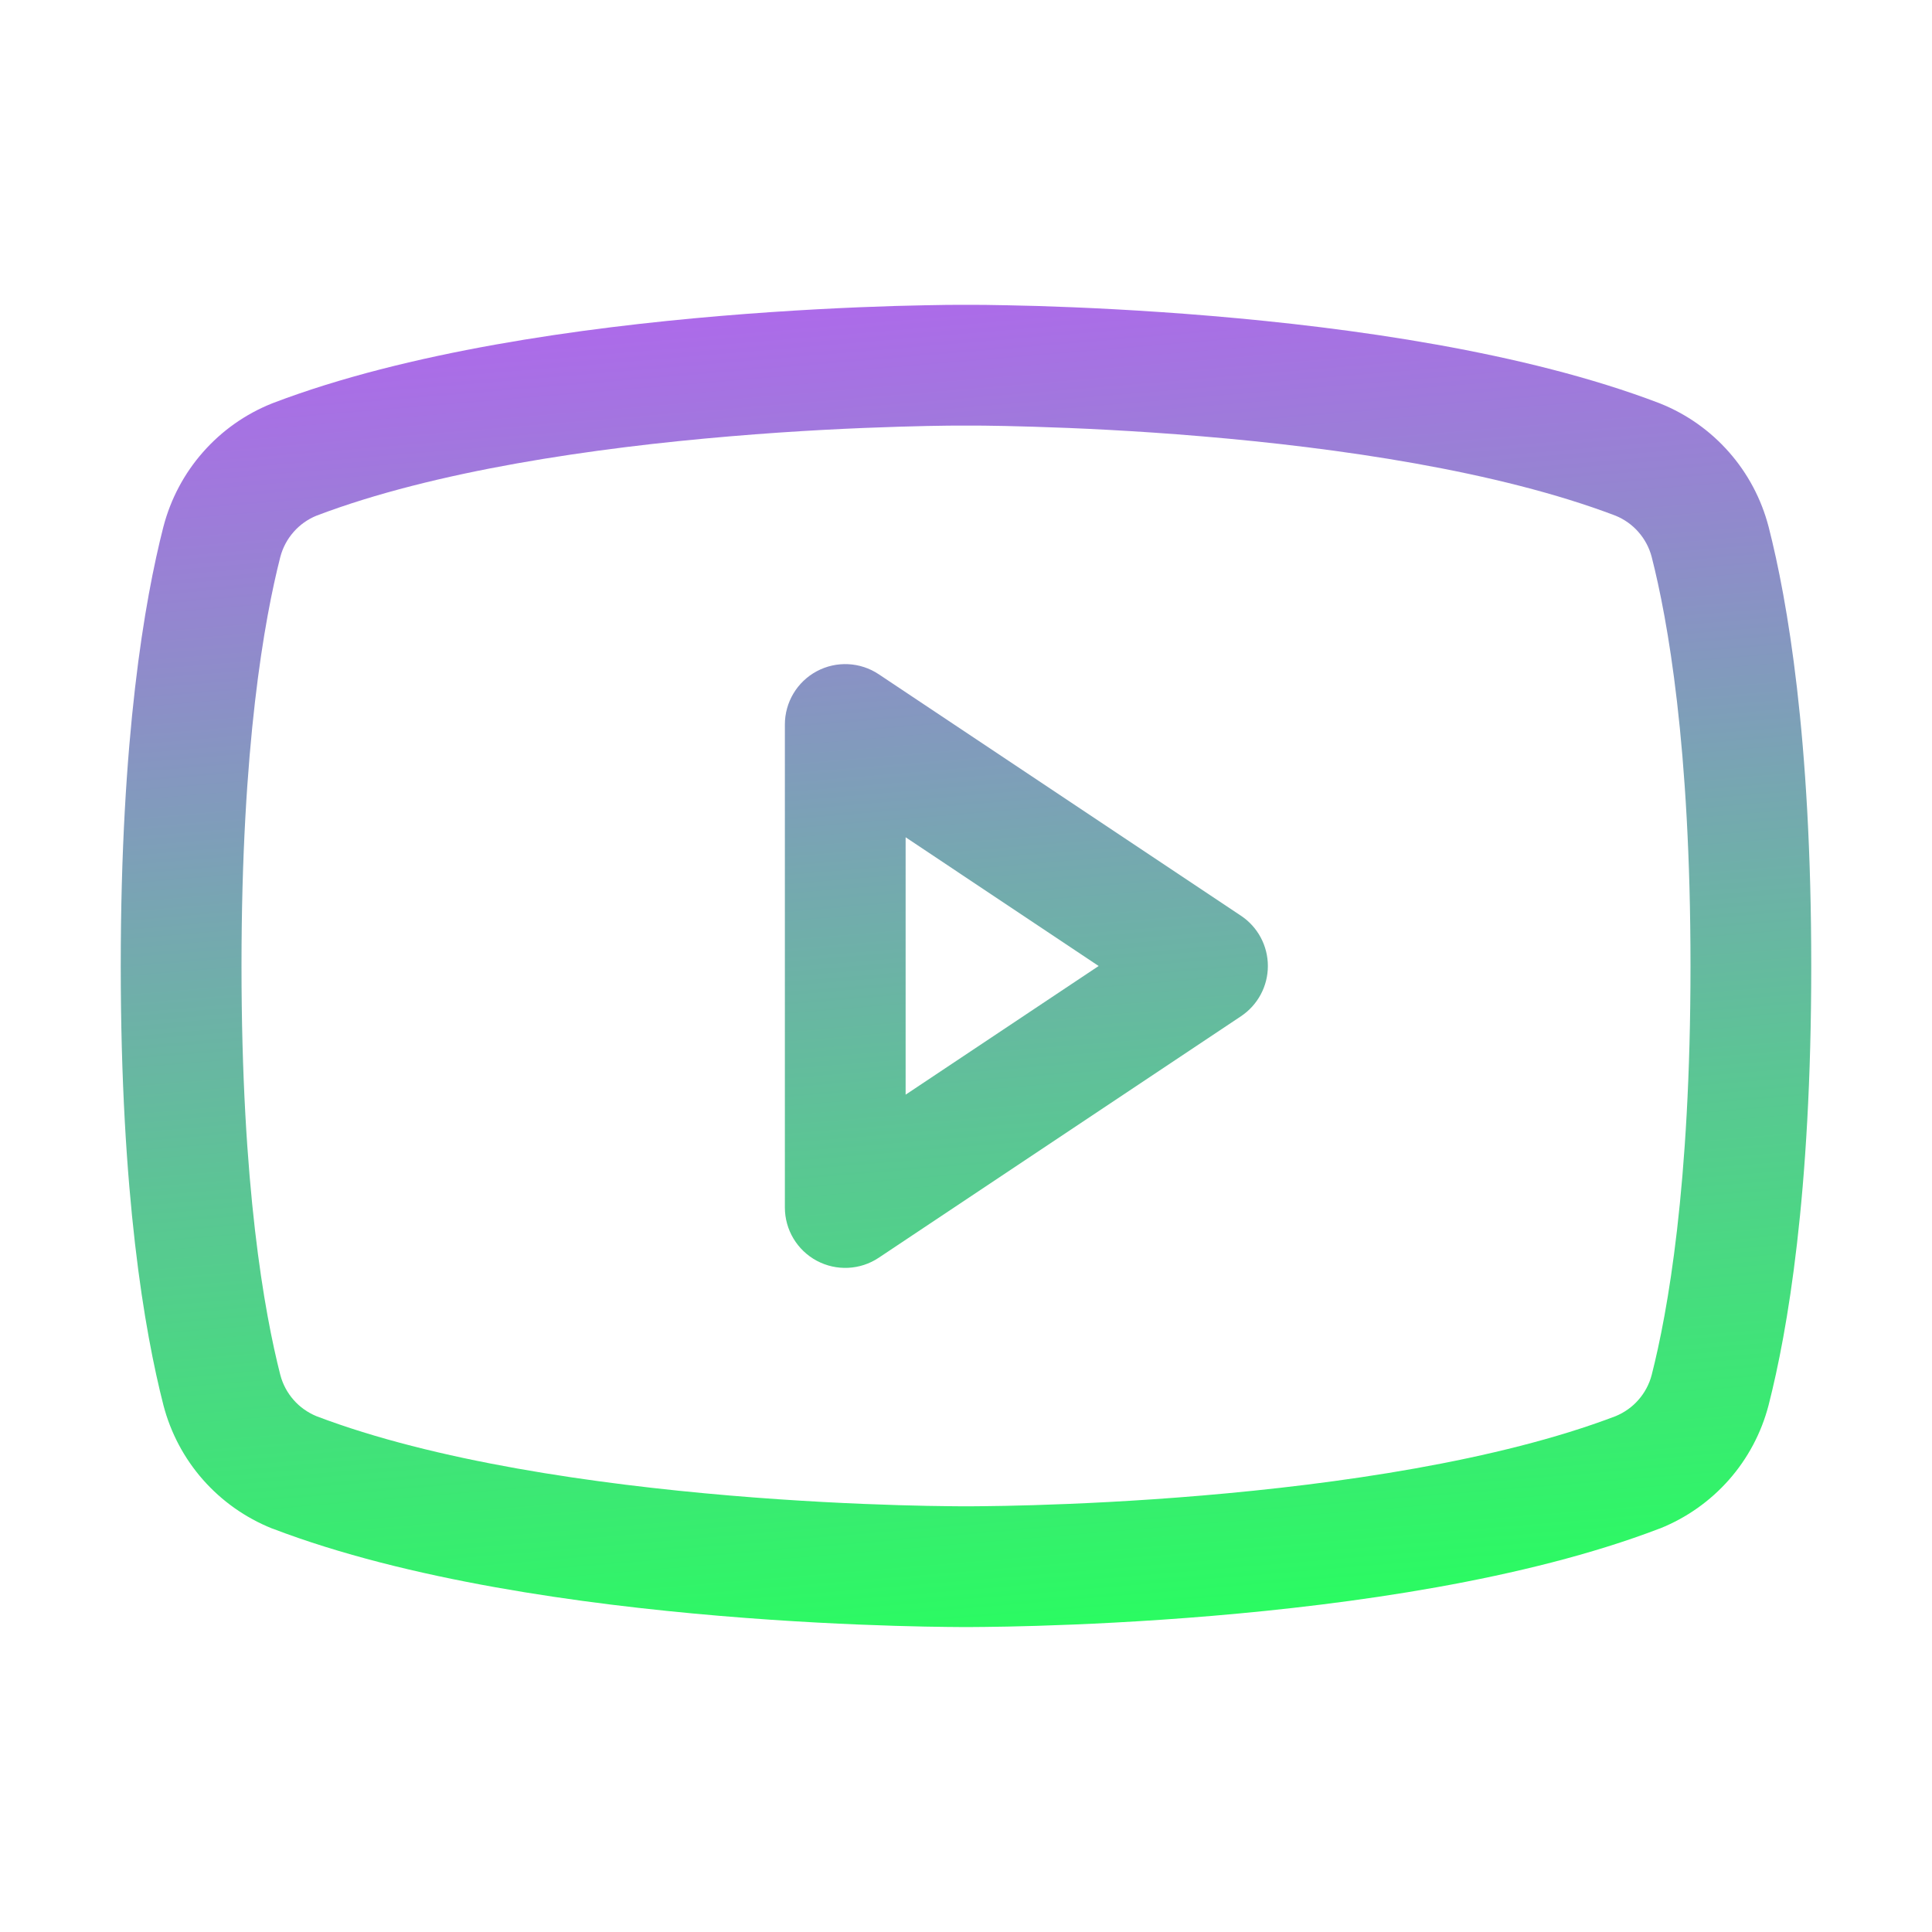
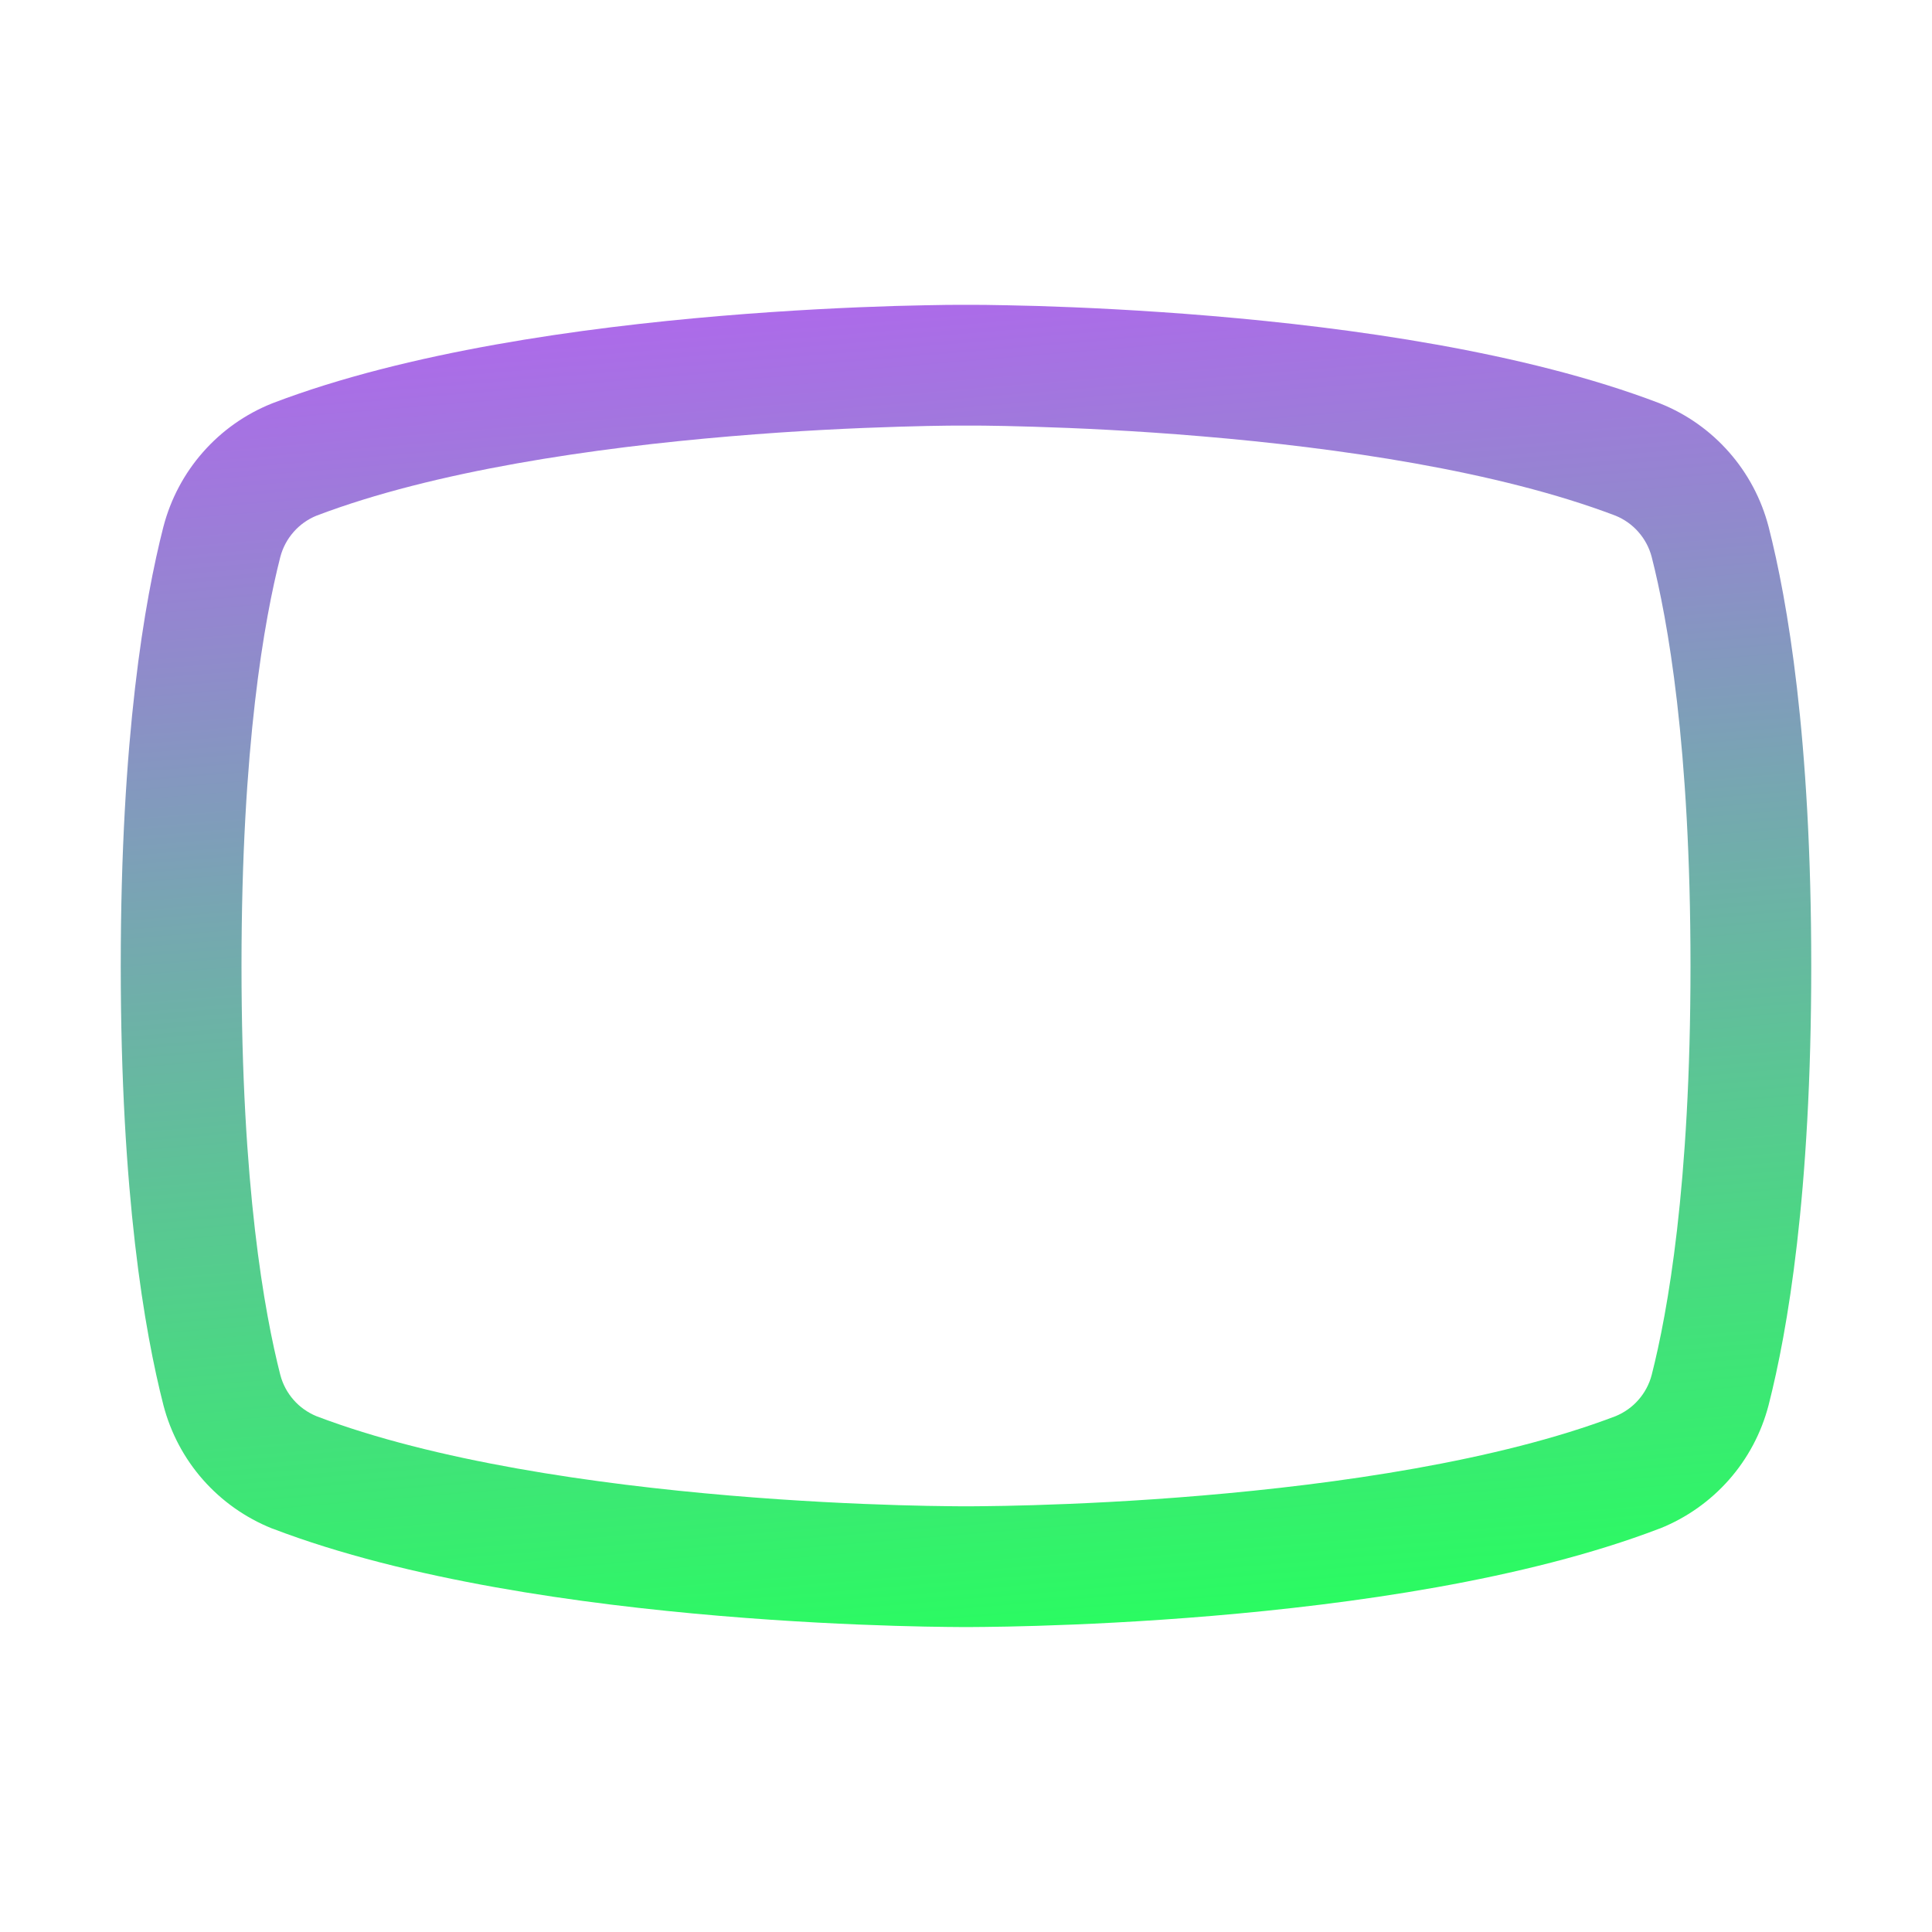
<svg xmlns="http://www.w3.org/2000/svg" width="32" height="32" viewBox="0 0 32 32" fill="none">
-   <path fill-rule="evenodd" clip-rule="evenodd" d="M13.528 11.118C13.853 10.944 14.248 10.963 14.555 11.168L20.555 15.168C20.833 15.353 21 15.666 21 16C21 16.334 20.833 16.646 20.555 16.832L14.555 20.832C14.248 21.037 13.853 21.056 13.528 20.882C13.203 20.708 13 20.369 13 20V12C13 11.631 13.203 11.292 13.528 11.118ZM15 13.868V18.131L18.197 16L15 13.868Z" fill="url(#paint0_linear_1213_13)" />
  <path fill-rule="evenodd" clip-rule="evenodd" d="M15.998 5.049L15.982 5.049L15.919 5.049C15.864 5.049 15.785 5.049 15.683 5.05C15.479 5.053 15.186 5.058 14.821 5.068C14.091 5.09 13.075 5.137 11.924 5.234C9.647 5.426 6.749 5.825 4.518 6.677L4.503 6.683C4.065 6.858 3.674 7.134 3.362 7.489C3.05 7.843 2.826 8.266 2.707 8.723L2.706 8.726C2.395 9.945 2 12.204 2 15.999C2 19.793 2.395 22.053 2.706 23.271L2.707 23.275C2.826 23.732 3.05 24.155 3.362 24.509C3.674 24.863 4.065 25.139 4.503 25.315L4.518 25.32C6.749 26.173 9.647 26.572 11.924 26.764C13.075 26.861 14.091 26.907 14.821 26.929C15.186 26.94 15.479 26.945 15.683 26.947C15.785 26.948 15.864 26.949 15.919 26.949H15.982H15.998H16.002H16.018H16.081C16.136 26.949 16.215 26.948 16.317 26.947C16.521 26.945 16.814 26.94 17.179 26.929C17.909 26.907 18.925 26.861 20.076 26.764C22.353 26.572 25.251 26.173 27.482 25.32L27.497 25.315C27.935 25.139 28.326 24.863 28.638 24.509C28.95 24.155 29.174 23.732 29.293 23.275L29.294 23.271C29.605 22.053 30 19.793 30 15.999C30 12.204 29.605 9.945 29.294 8.726L29.293 8.723C29.174 8.266 28.95 7.843 28.638 7.489C28.326 7.134 27.935 6.858 27.497 6.683L27.482 6.677C25.251 5.825 22.353 5.426 20.076 5.234C18.925 5.137 17.909 5.09 17.179 5.068C16.814 5.058 16.521 5.053 16.317 5.05C16.215 5.049 16.136 5.049 16.081 5.049L16.018 5.049L16.002 5.049H15.998ZM15.995 24.949L16.005 24.949L16.009 24.949H16.022H16.077C16.126 24.949 16.2 24.948 16.296 24.947C16.488 24.945 16.769 24.941 17.119 24.93C17.822 24.909 18.801 24.865 19.908 24.771C22.144 24.582 24.804 24.201 26.76 23.456C26.904 23.396 27.034 23.305 27.137 23.187C27.241 23.069 27.317 22.927 27.357 22.774C27.62 21.742 28 19.652 28 15.999C28 12.346 27.62 10.256 27.357 9.224C27.317 9.071 27.241 8.929 27.137 8.811C27.034 8.693 26.904 8.601 26.76 8.542C24.804 7.797 22.144 7.415 19.908 7.227C18.801 7.133 17.822 7.089 17.119 7.068C16.769 7.057 16.488 7.052 16.296 7.05C16.2 7.049 16.126 7.049 16.077 7.049L16.022 7.049L16.009 7.049L16.006 7.049L15.995 7.049L15.991 7.049L15.978 7.049L15.923 7.049C15.874 7.049 15.8 7.049 15.704 7.05C15.512 7.052 15.231 7.057 14.881 7.068C14.178 7.089 13.199 7.133 12.092 7.227C9.856 7.415 7.196 7.797 5.24 8.542C5.096 8.601 4.966 8.693 4.863 8.811C4.759 8.929 4.683 9.071 4.643 9.224C4.38 10.256 4 12.346 4 15.999C4 19.652 4.38 21.742 4.643 22.774C4.683 22.927 4.759 23.069 4.863 23.187C4.966 23.305 5.096 23.396 5.24 23.456C7.196 24.201 9.856 24.582 12.092 24.771C13.199 24.865 14.178 24.909 14.881 24.93C15.231 24.941 15.512 24.945 15.704 24.947C15.8 24.948 15.874 24.949 15.923 24.949H15.978H15.991H15.995Z" fill="url(#paint1_linear_1213_13)" />
  <defs>
    <linearGradient id="paint0_linear_1213_13" x1="85.185" y1="21.425" x2="83.327" y2="-0.916" gradientUnits="userSpaceOnUse">
      <stop stop-color="#2AFC61" />
      <stop offset="1" stop-color="#AE69EB" />
    </linearGradient>
    <linearGradient id="paint1_linear_1213_13" x1="85.185" y1="21.424" x2="83.327" y2="-0.917" gradientUnits="userSpaceOnUse">
      <stop stop-color="#2AFC61" />
      <stop offset="1" stop-color="#AE69EB" />
    </linearGradient>
  </defs>
</svg>